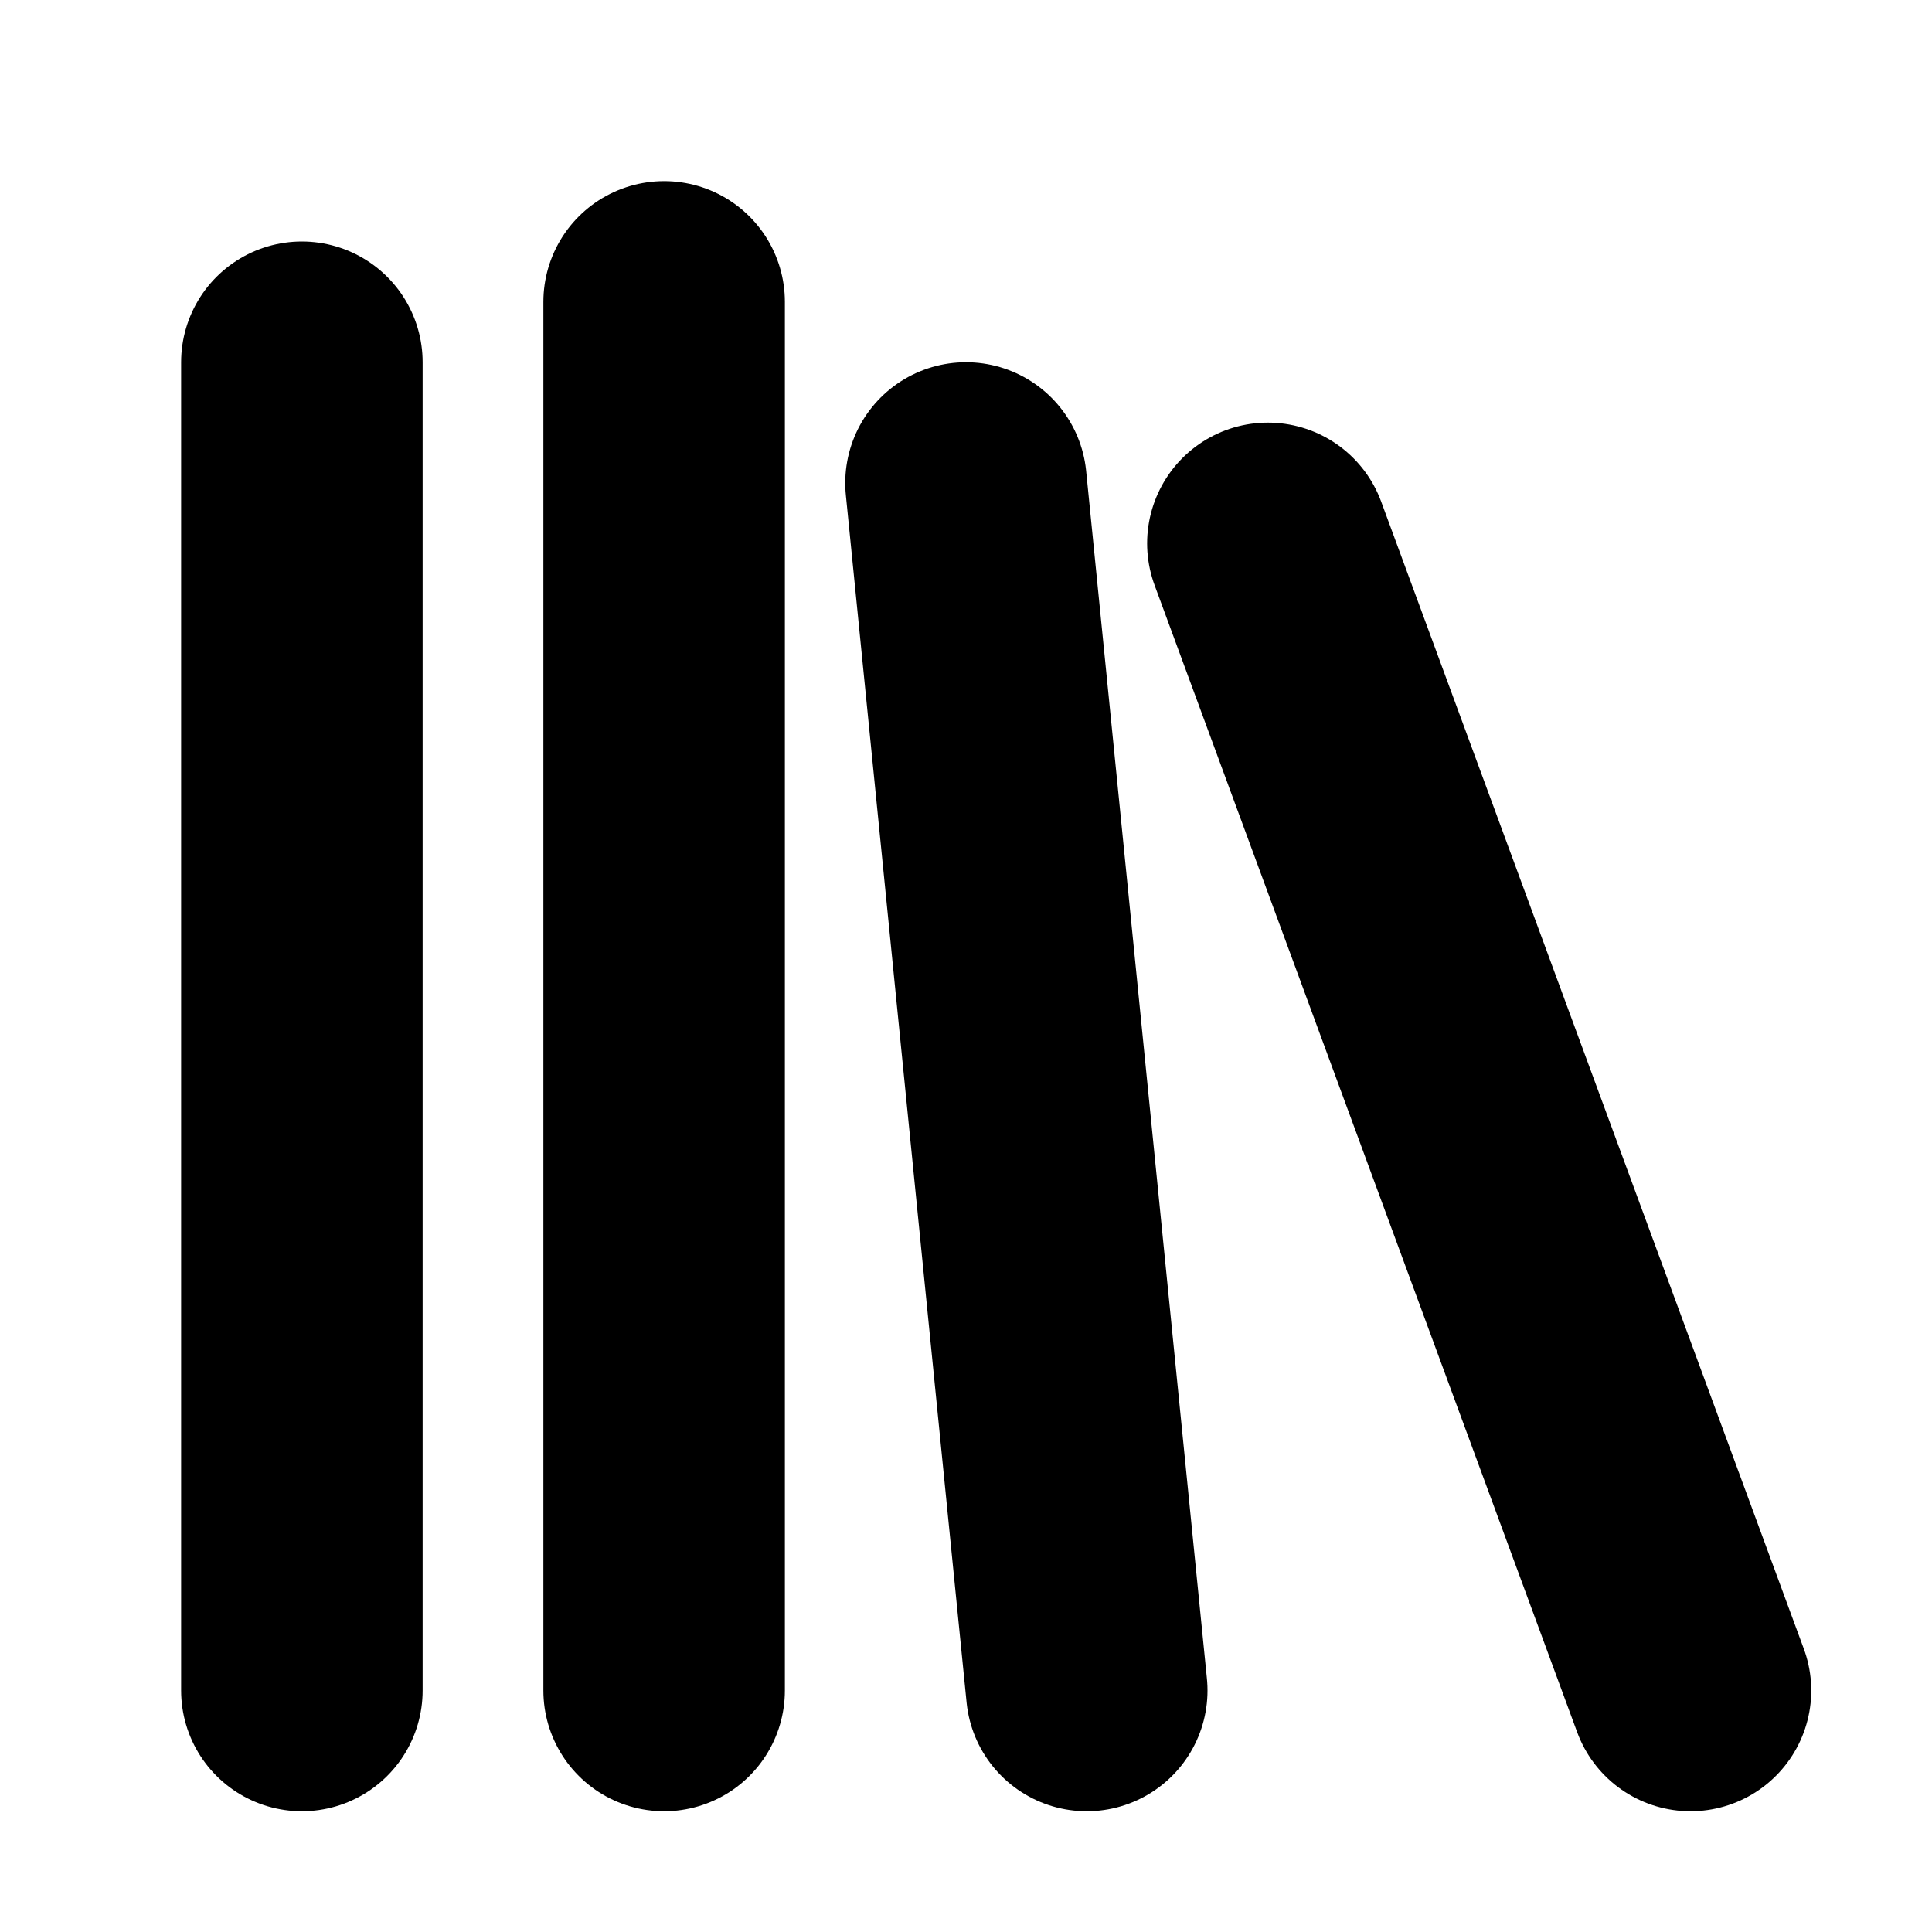
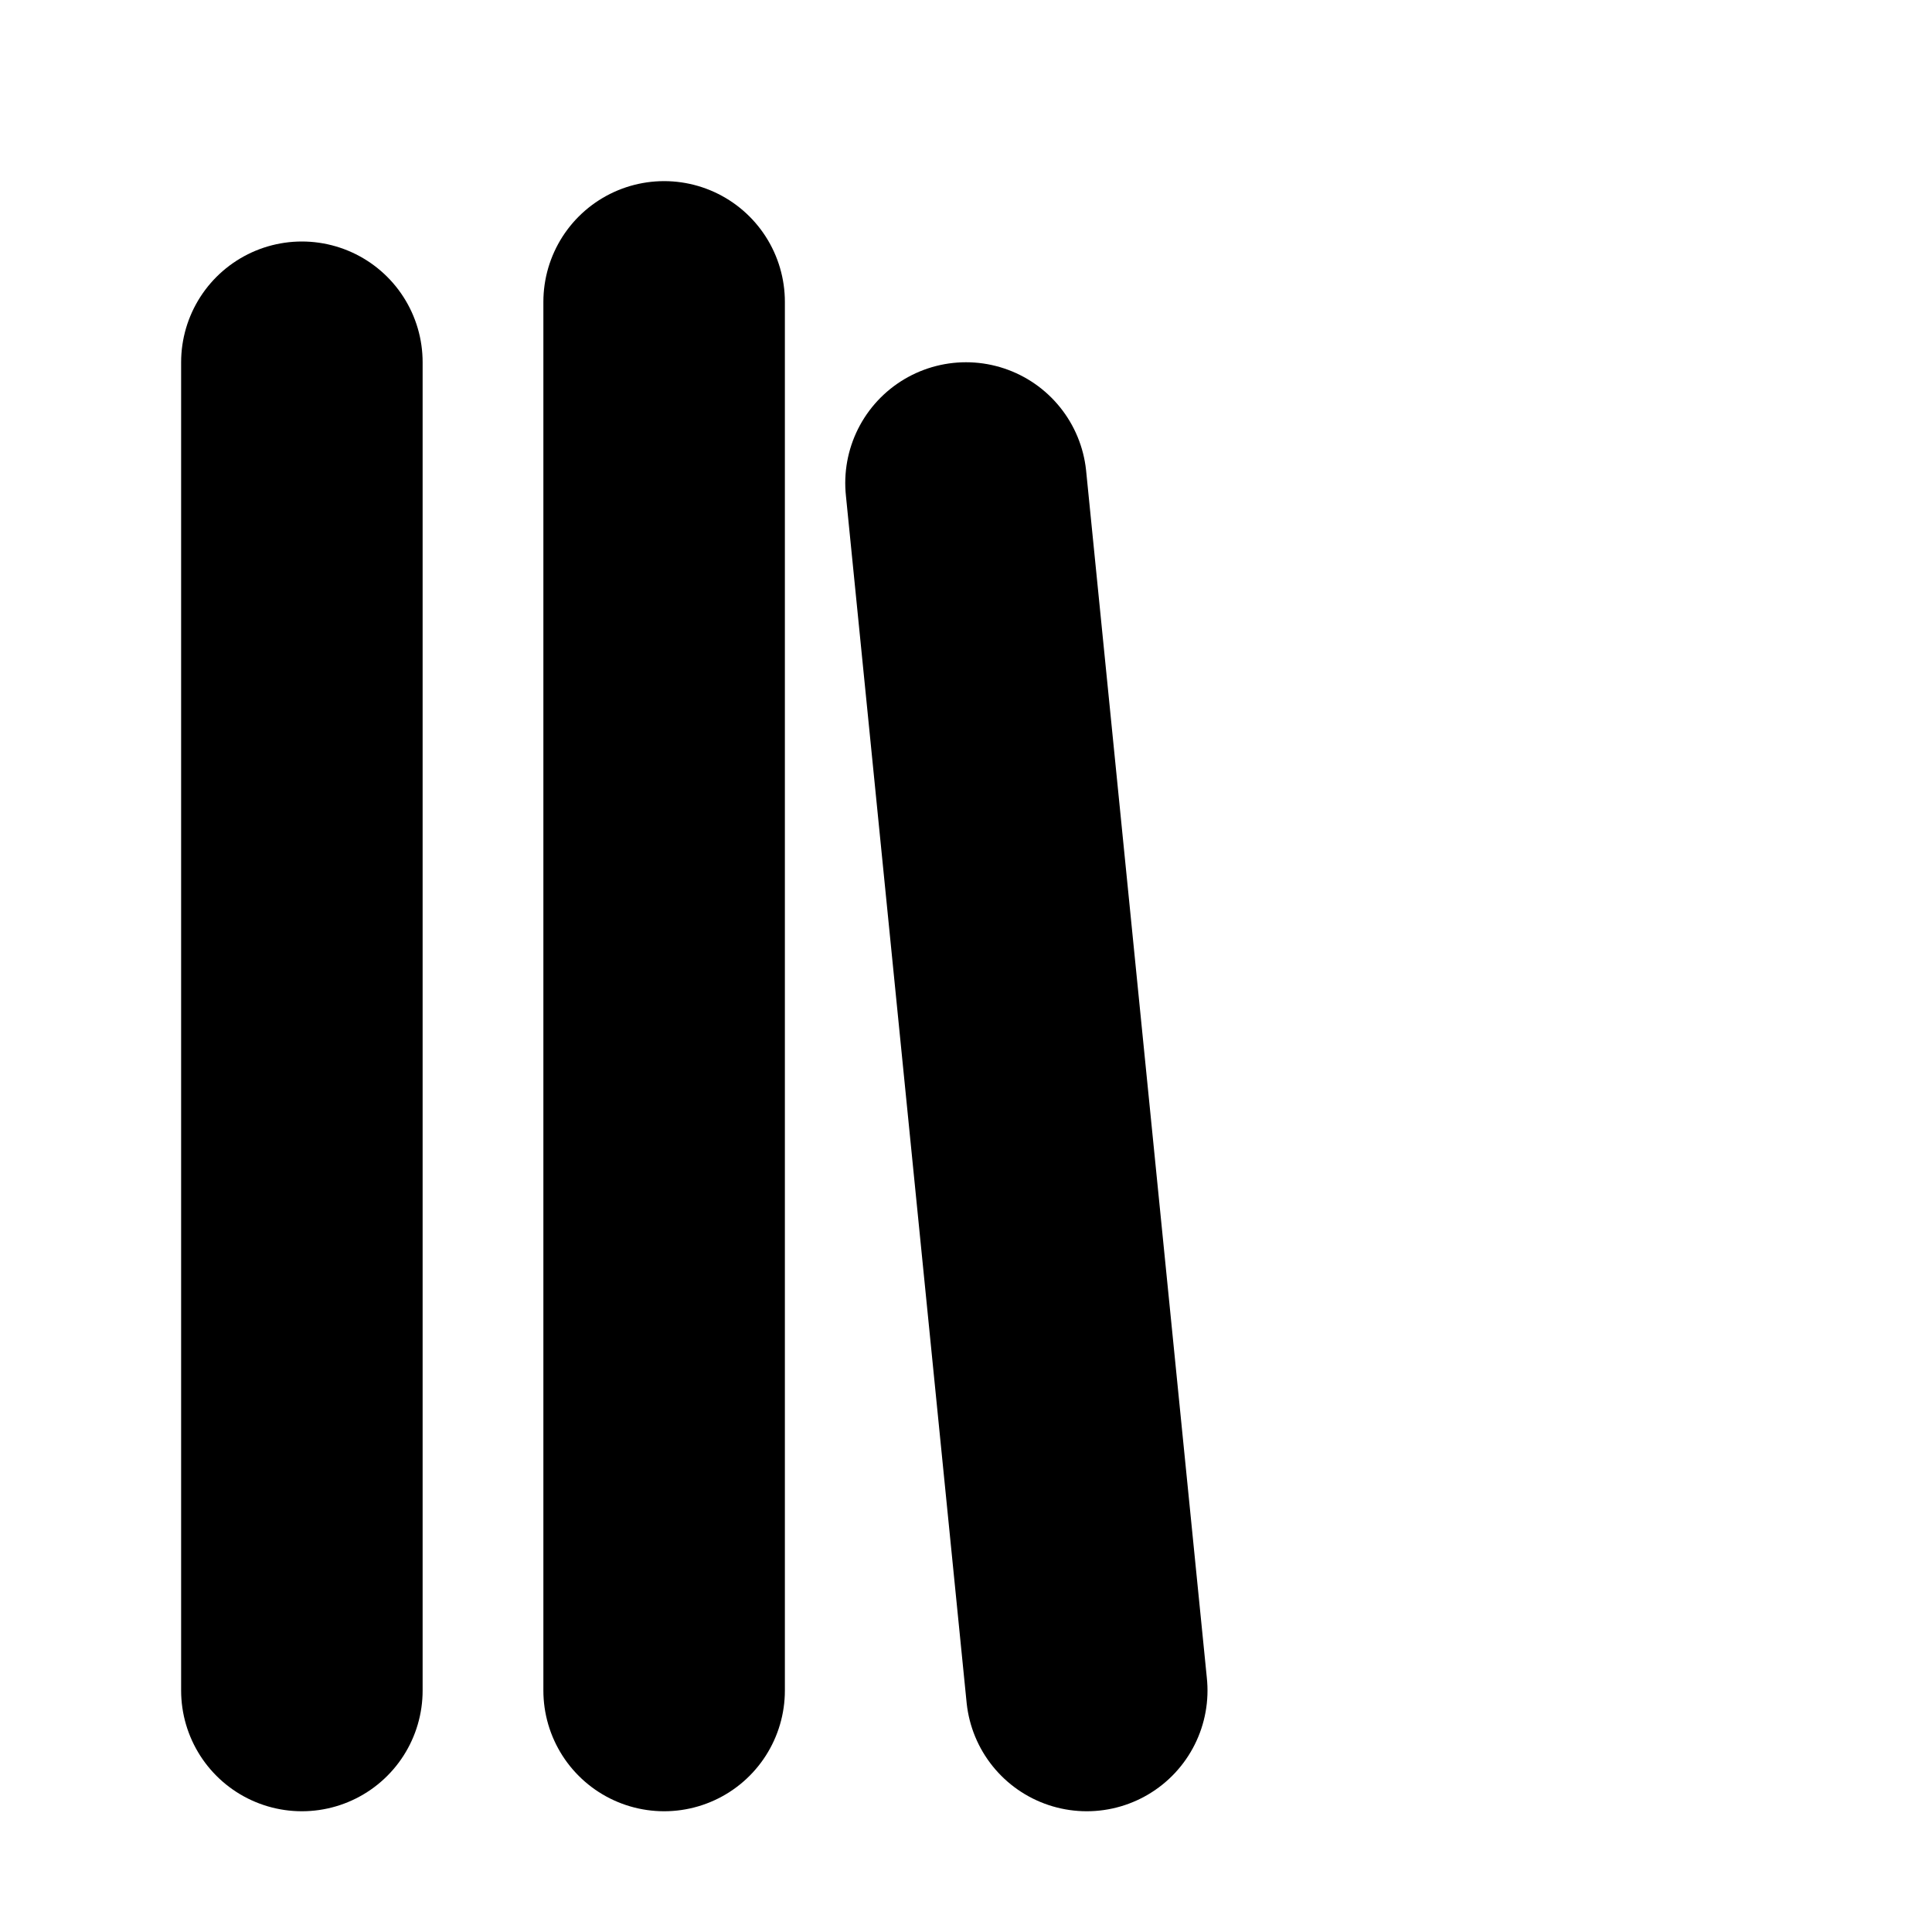
<svg xmlns="http://www.w3.org/2000/svg" width="64" height="64" viewBox="0 0 32 32" fill="none" stroke="hsl(360, 70%, 60%)" stroke-linecap="round" stroke-linejoin="round">
  <path d="M5 28L5 6" stroke-width="4" />
  <path d="M11 28L11 5" stroke-width="4" />
  <path d="M18 28L16 8" stroke-width="4" />
-   <path d="M28 28L21 9" stroke-width="4" />
</svg>